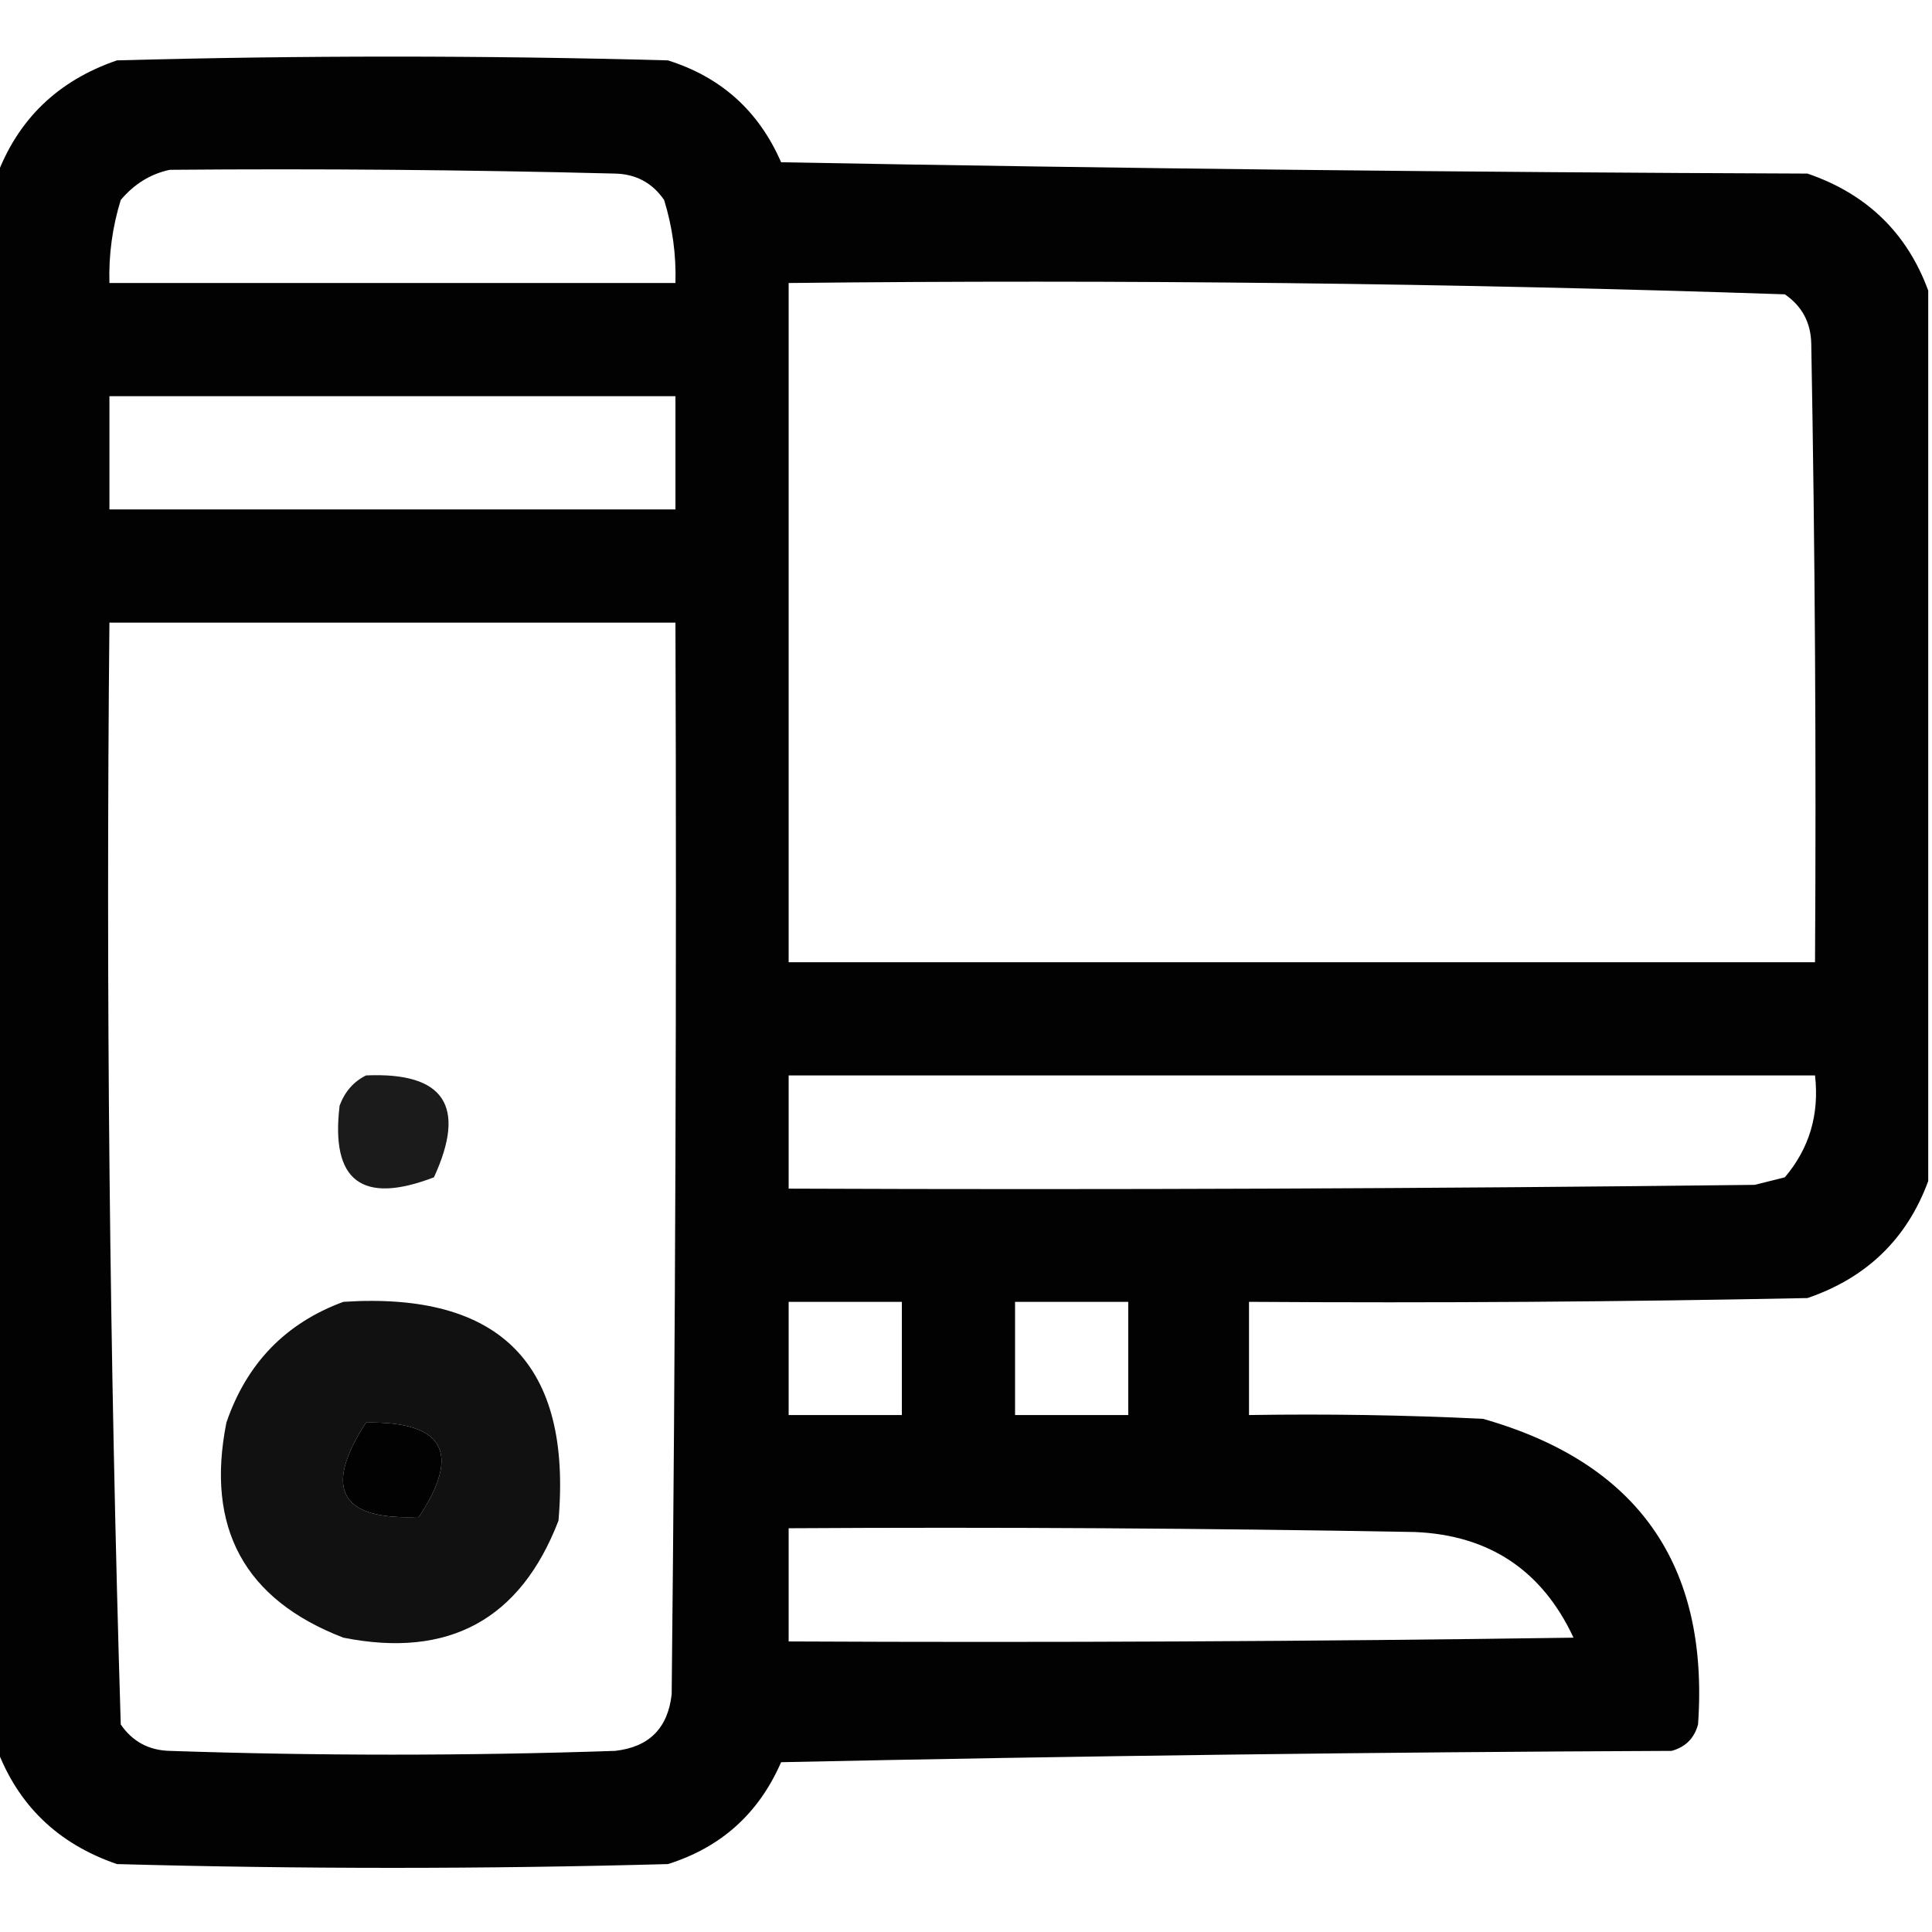
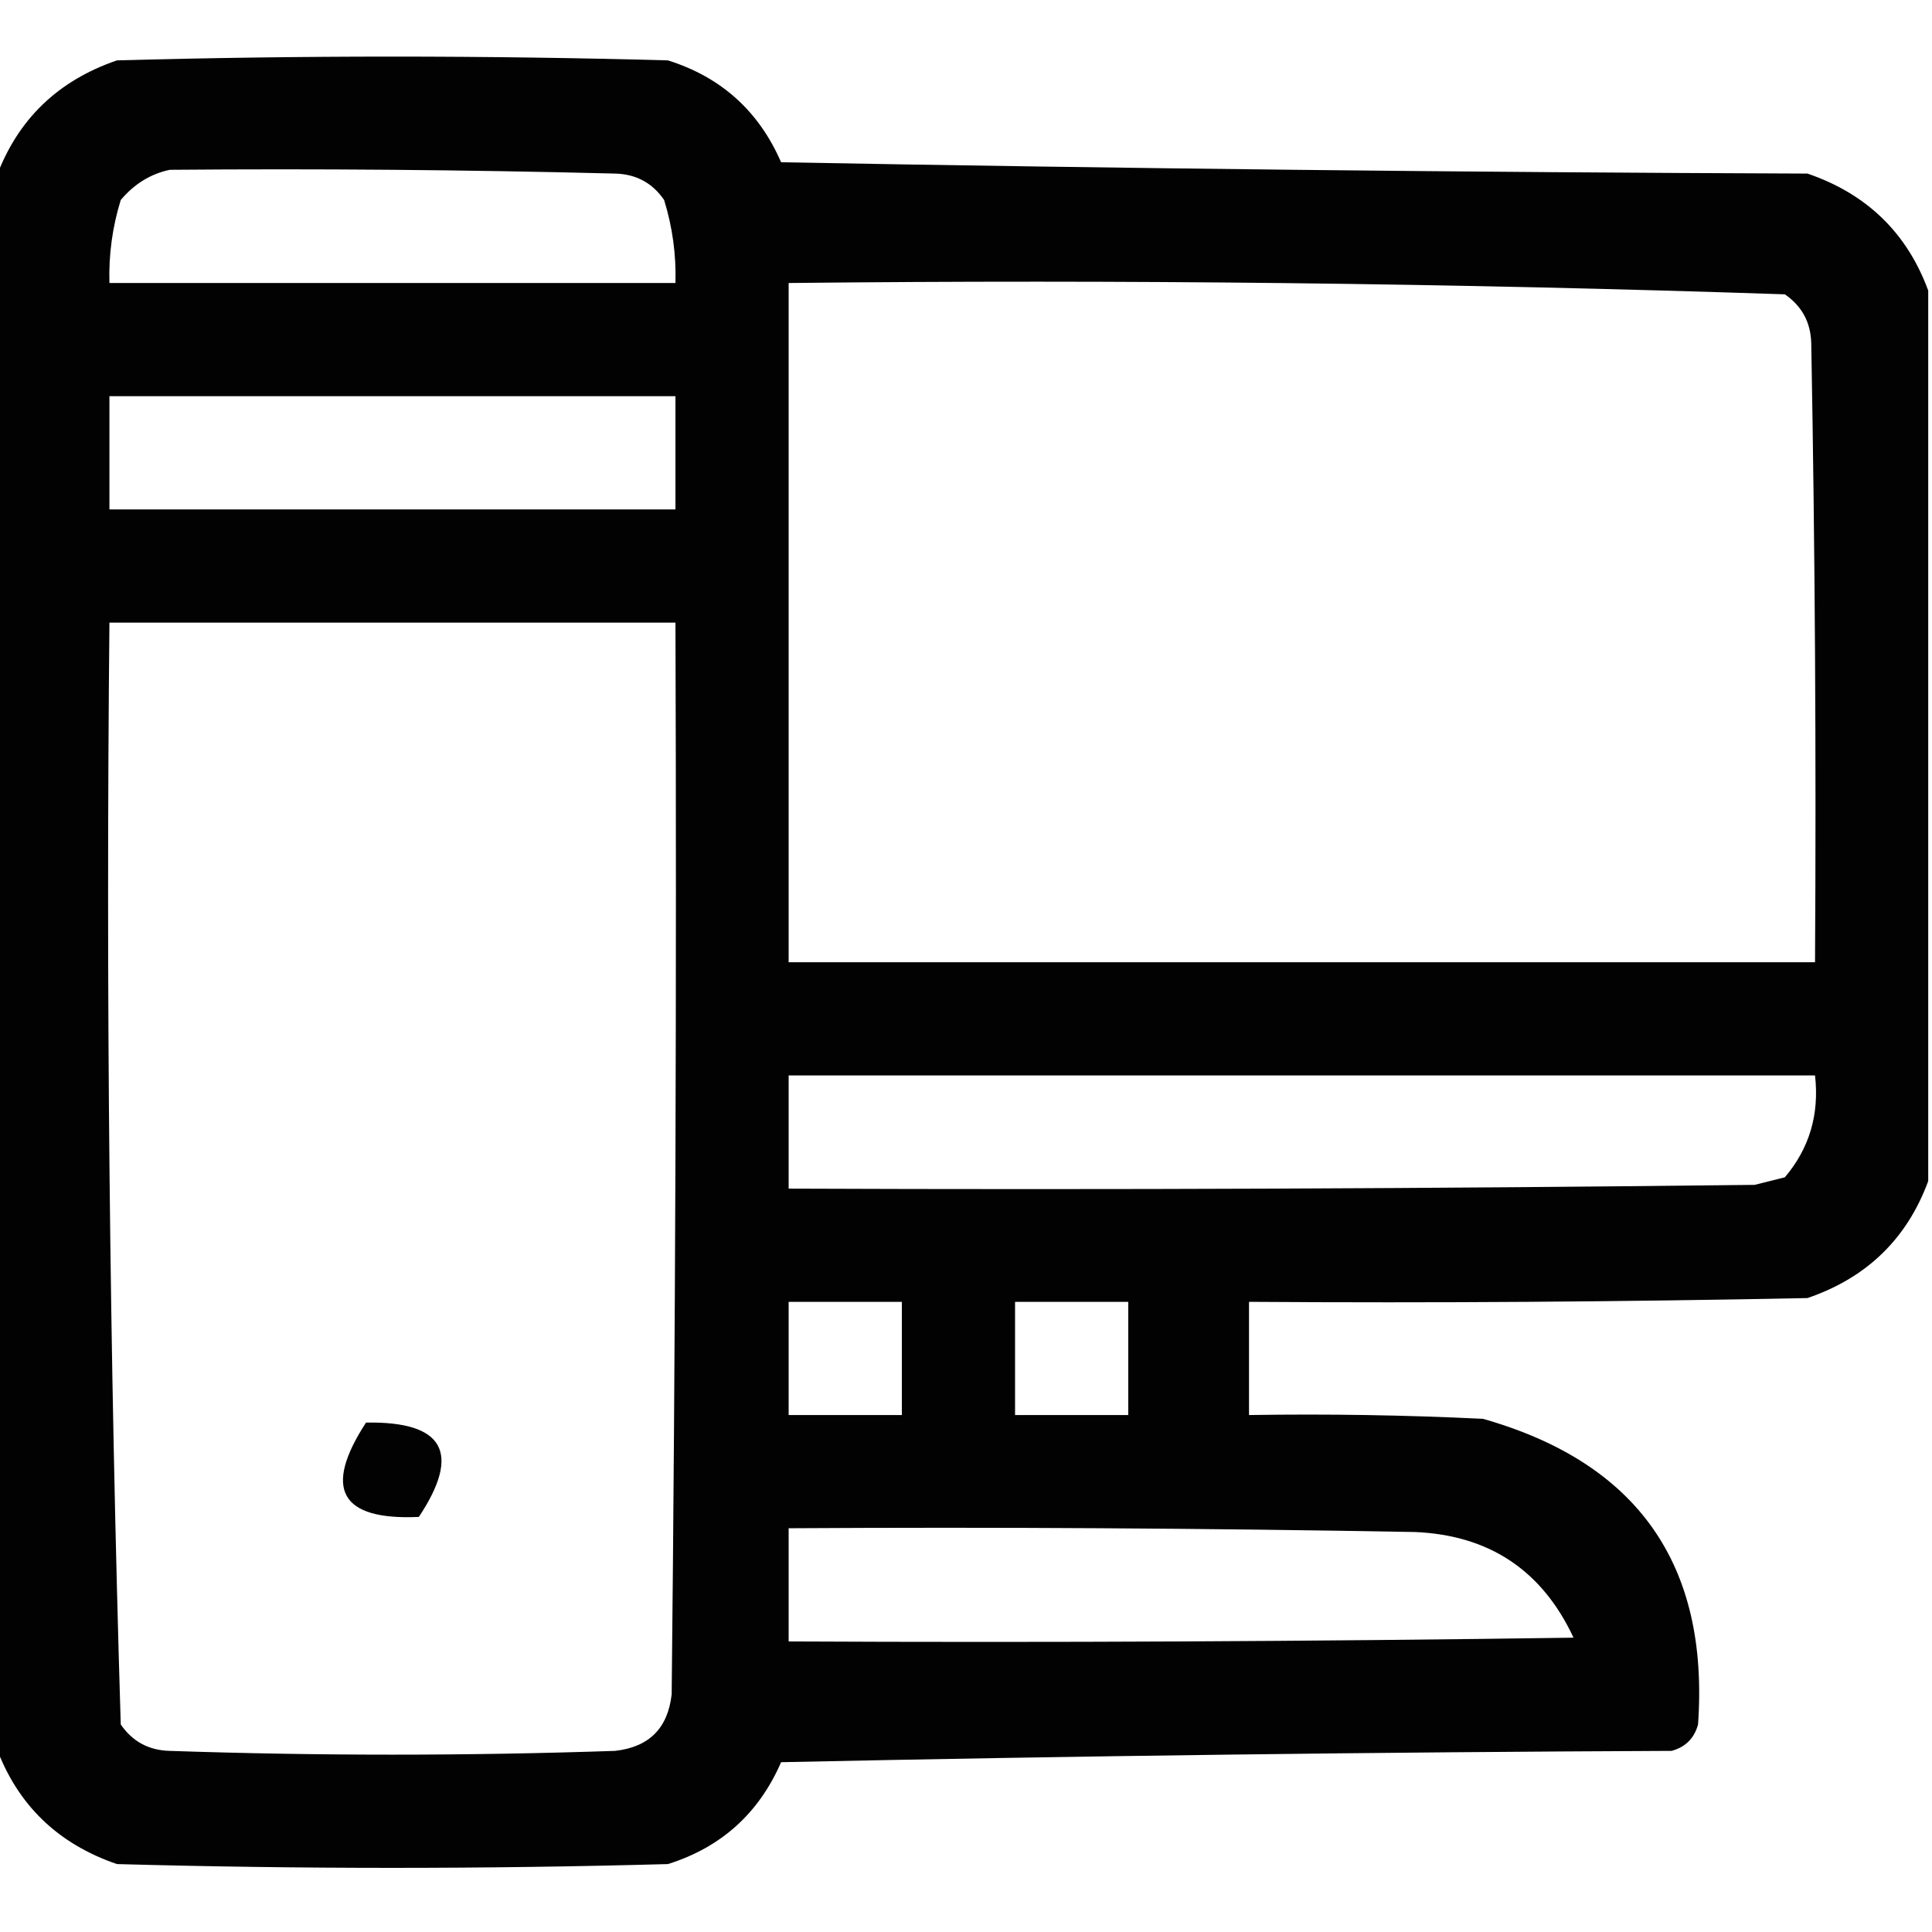
<svg xmlns="http://www.w3.org/2000/svg" version="1.1" width="256px" height="256px" style="shape-rendering:geometricPrecision; text-rendering:geometricPrecision; image-rendering:optimizeQuality; fill-rule:evenodd; clip-rule:evenodd">
  <g>
    <path style="opacity:0.99" fill="#000000" d="M 255.5,38.5 C 255.5,77.833 255.5,117.167 255.5,156.5C 252.684,164.148 247.35,169.315 239.5,172C 214.836,172.5 190.169,172.667 165.5,172.5C 165.5,177.5 165.5,182.5 165.5,187.5C 175.839,187.334 186.172,187.5 196.5,188C 216.988,193.82 226.488,207.32 225,228.5C 224.5,230.333 223.333,231.5 221.5,232C 182.162,232.167 142.829,232.667 103.5,233.5C 100.544,240.29 95.544,244.79 88.5,247C 64.167,247.667 39.833,247.667 15.5,247C 7.65,244.315 2.316,239.148 -0.5,231.5C -0.5,162.167 -0.5,92.833 -0.5,23.5C 2.316,15.852 7.65,10.685 15.5,8C 39.833,7.333 64.167,7.333 88.5,8C 95.544,10.21 100.544,14.71 103.5,21.5C 148.83,22.333 194.163,22.833 239.5,23C 247.35,25.685 252.684,30.852 255.5,38.5 Z M 22.5,22.5 C 42.169,22.333 61.836,22.5 81.5,23C 84.276,23.066 86.442,24.232 88,26.5C 89.108,30.086 89.608,33.753 89.5,37.5C 64.5,37.5 39.5,37.5 14.5,37.5C 14.392,33.753 14.892,30.086 16,26.5C 17.792,24.372 19.958,23.039 22.5,22.5 Z M 104.5,37.5 C 148.547,37.021 192.547,37.521 236.5,39C 238.768,40.558 239.934,42.724 240,45.5C 240.5,72.831 240.667,100.165 240.5,127.5C 195.167,127.5 149.833,127.5 104.5,127.5C 104.5,97.5 104.5,67.5 104.5,37.5 Z M 14.5,52.5 C 39.5,52.5 64.5,52.5 89.5,52.5C 89.5,57.5 89.5,62.5 89.5,67.5C 64.5,67.5 39.5,67.5 14.5,67.5C 14.5,62.5 14.5,57.5 14.5,52.5 Z M 14.5,82.5 C 39.5,82.5 64.5,82.5 89.5,82.5C 89.667,129.835 89.5,177.168 89,224.5C 88.5,229 86,231.5 81.5,232C 61.833,232.667 42.167,232.667 22.5,232C 19.724,231.934 17.558,230.768 16,228.5C 14.519,179.88 14.019,131.213 14.5,82.5 Z M 104.5,142.5 C 149.833,142.5 195.167,142.5 240.5,142.5C 241.089,147.66 239.755,152.16 236.5,156C 235.167,156.333 233.833,156.667 232.5,157C 189.835,157.5 147.168,157.667 104.5,157.5C 104.5,152.5 104.5,147.5 104.5,142.5 Z M 104.5,172.5 C 109.5,172.5 114.5,172.5 119.5,172.5C 119.5,177.5 119.5,182.5 119.5,187.5C 114.5,187.5 109.5,187.5 104.5,187.5C 104.5,182.5 104.5,177.5 104.5,172.5 Z M 134.5,172.5 C 139.5,172.5 144.5,172.5 149.5,172.5C 149.5,177.5 149.5,182.5 149.5,187.5C 144.5,187.5 139.5,187.5 134.5,187.5C 134.5,182.5 134.5,177.5 134.5,172.5 Z M 48.5,188.5 C 58.818,188.322 61.151,192.489 55.5,201C 45.102,201.471 42.768,197.305 48.5,188.5 Z M 104.5,202.5 C 132.169,202.333 159.835,202.5 187.5,203C 197.339,203.419 204.339,208.086 208.5,217C 173.835,217.5 139.168,217.667 104.5,217.5C 104.5,212.5 104.5,207.5 104.5,202.5 Z" />
  </g>
  <g>
-     <path style="opacity:0.893" fill="#000000" d="M 48.5,142.5 C 58.855,142.038 61.855,146.538 57.5,156C 47.961,159.66 43.794,156.493 45,146.5C 45.69,144.65 46.856,143.316 48.5,142.5 Z" />
-   </g>
+     </g>
  <g>
-     <path style="opacity:0.931" fill="#000000" d="M 45.5,172.5 C 66.313,171.146 75.813,180.813 74,201.5C 68.954,214.61 59.454,219.777 45.5,217C 32.39,211.954 27.223,202.454 30,188.5C 32.685,180.65 37.852,175.316 45.5,172.5 Z M 48.5,188.5 C 42.768,197.305 45.102,201.471 55.5,201C 61.151,192.489 58.818,188.322 48.5,188.5 Z" />
-   </g>
+     </g>
</svg>